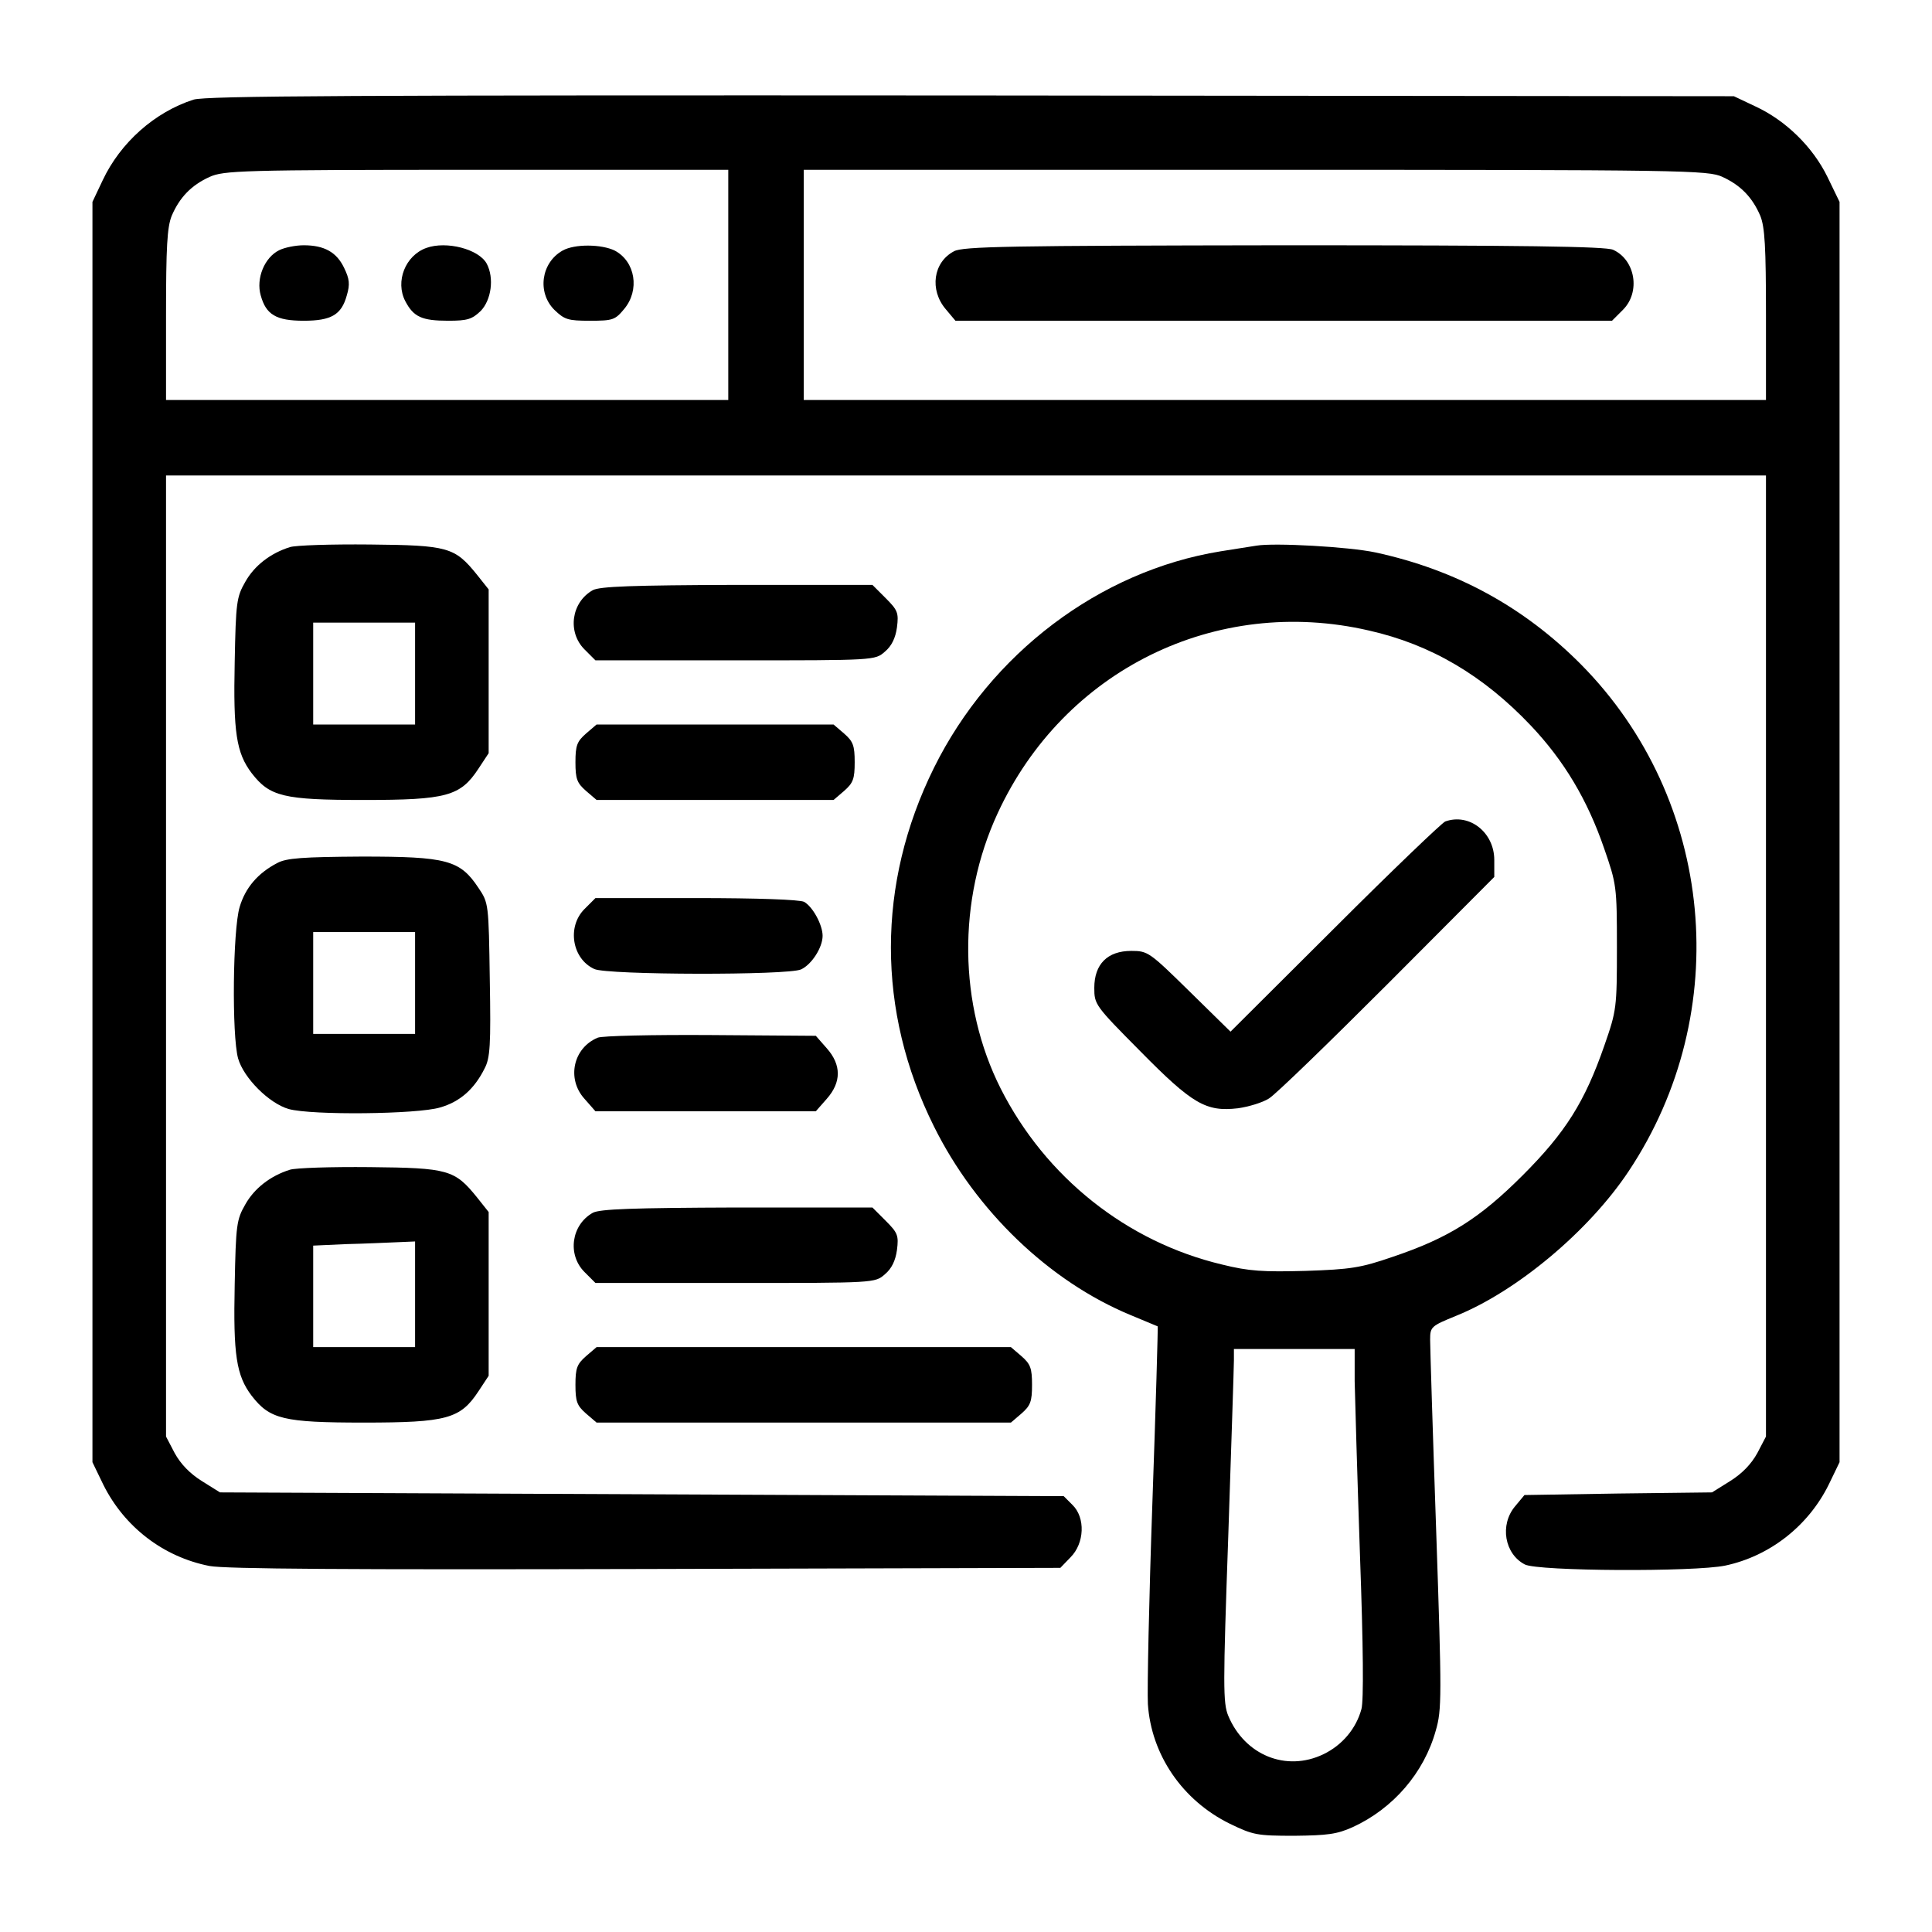
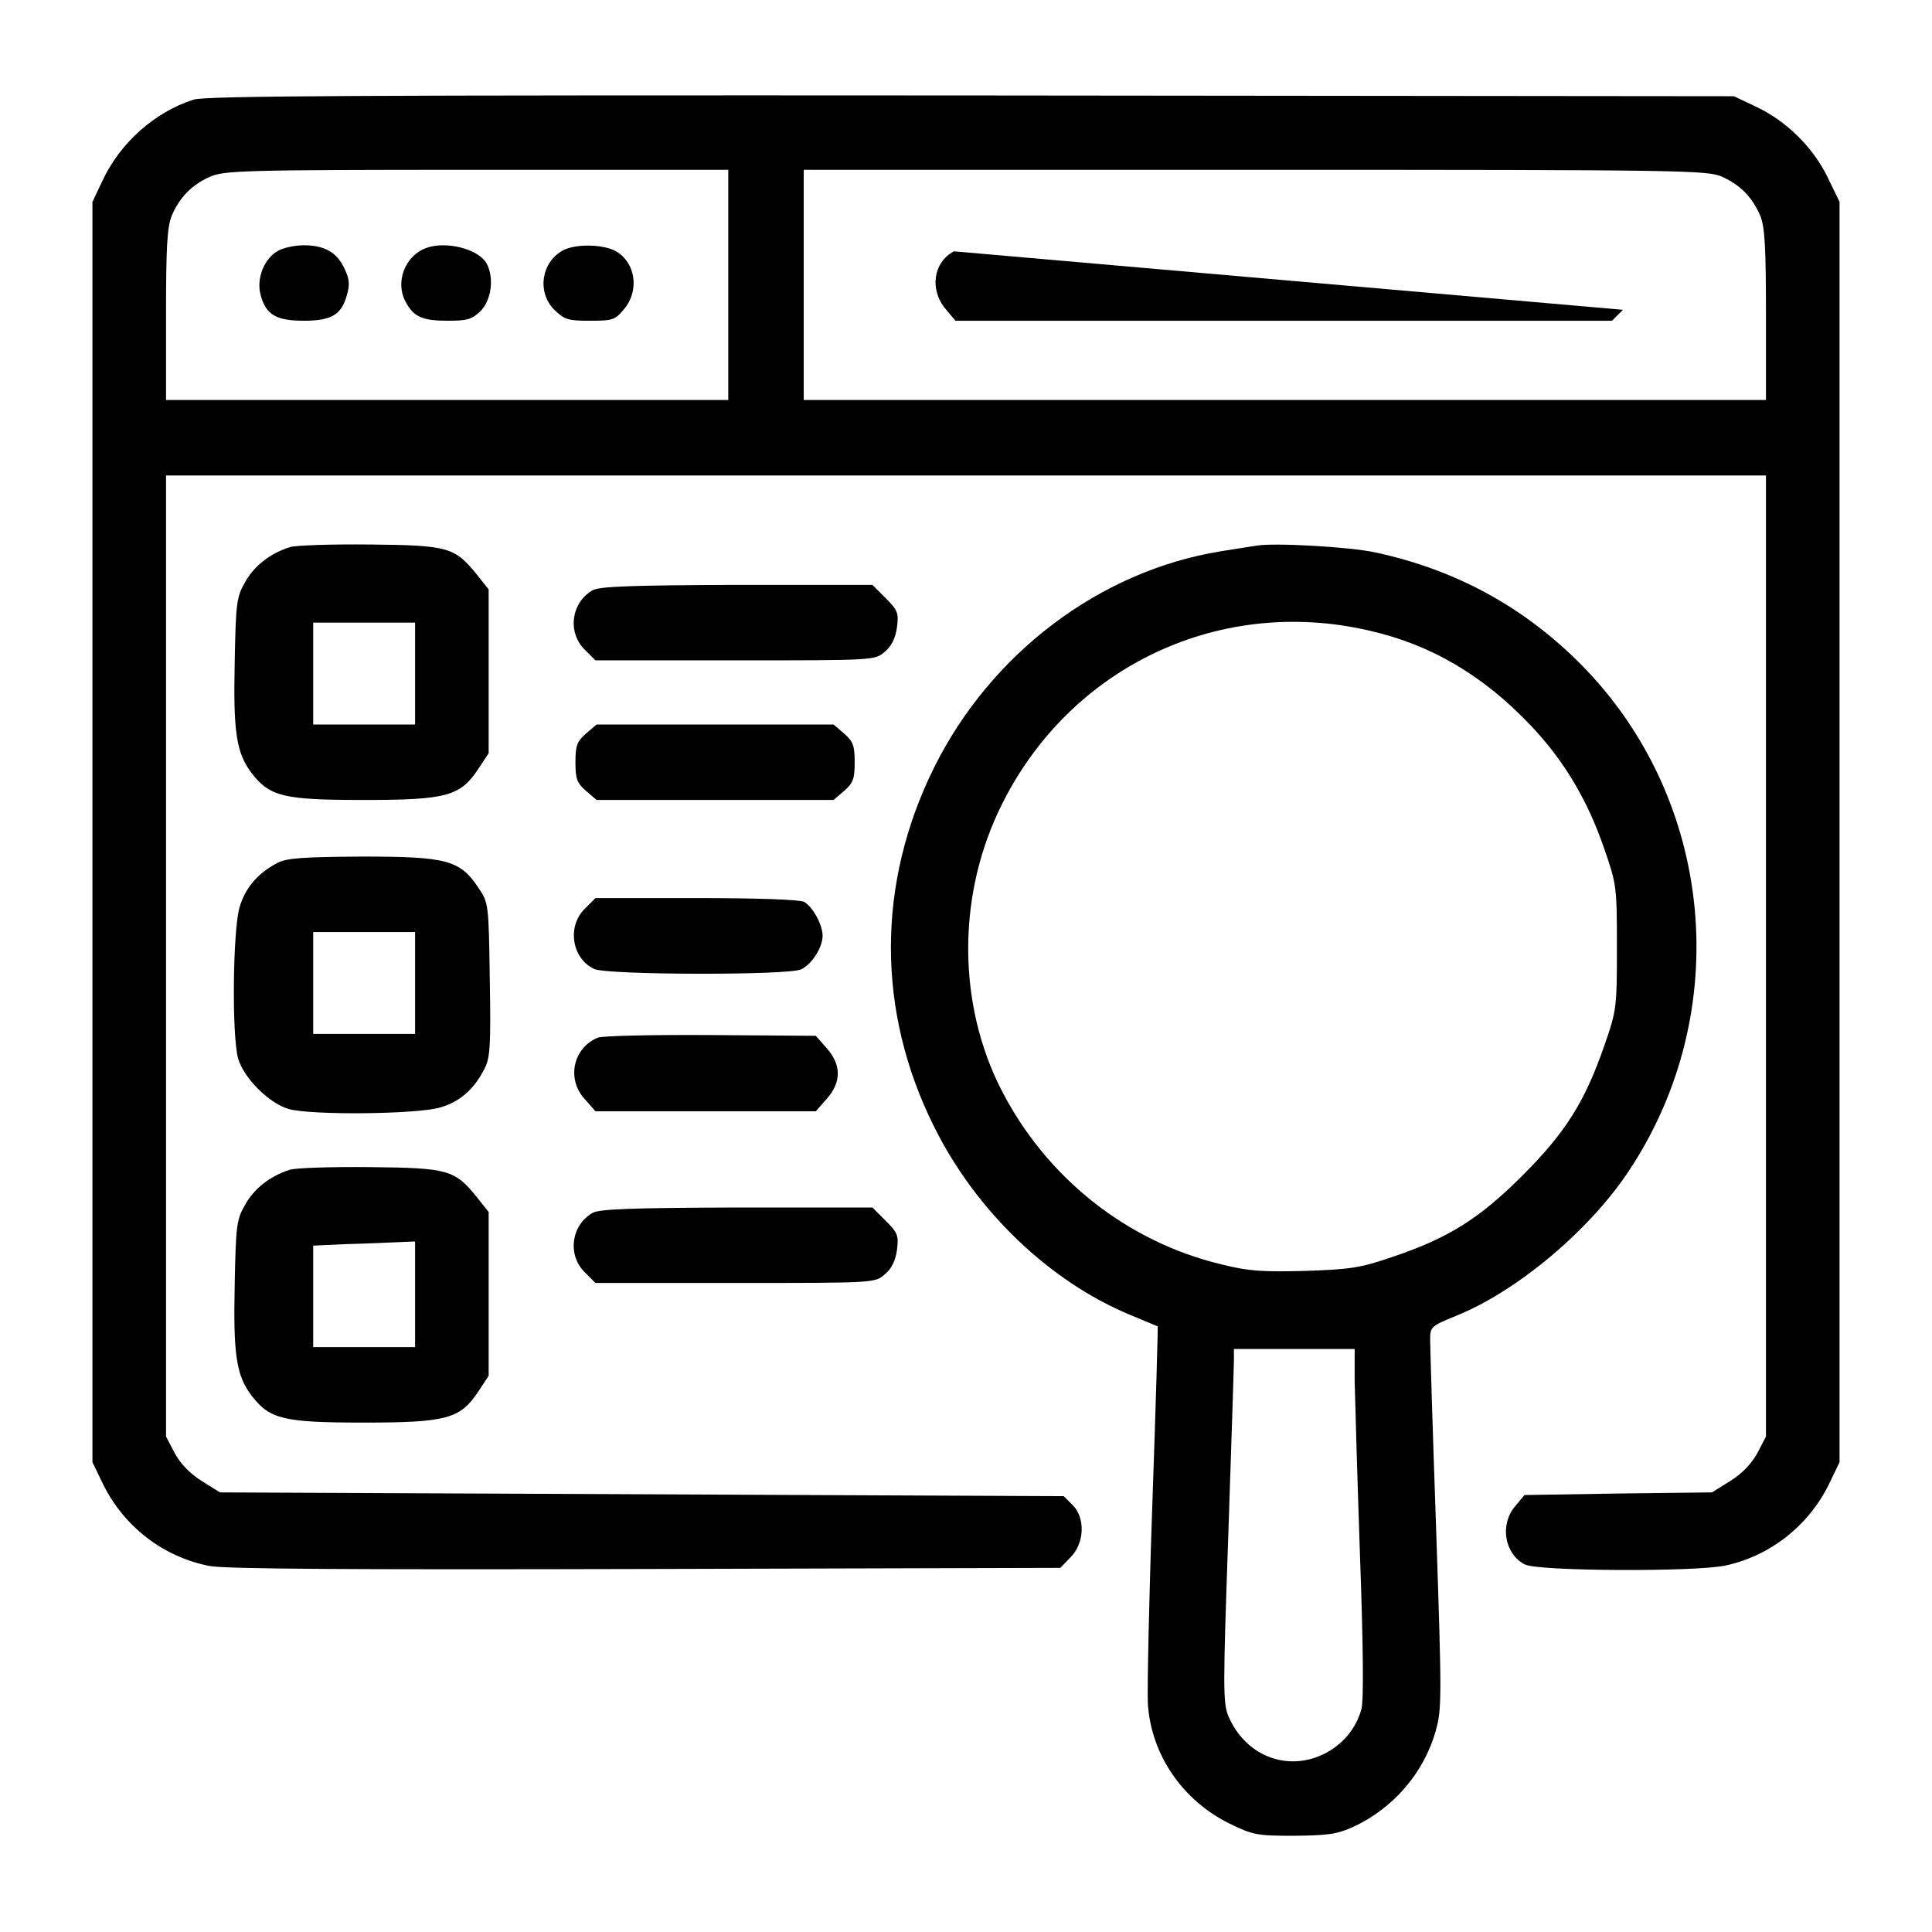
<svg xmlns="http://www.w3.org/2000/svg" version="1.0" width="512pt" height="512pt" viewBox="0 0 512 512" preserveAspectRatio="xMidYMid meet">
  <g transform="translate(0,512) scale(0.1,-0.1)" fill="#000000" stroke="none">
    <path d="M513 4856 c-103 -33 -194 -114 -241 -214 l-27 -57 0 -1670 0 -1670 29 -60 c56 -112 159 -191 281 -215 43 -8 367 -10 1157 -8 l1098 3 27 28 c37 37 40 105 5 139 l-23 23 -1118 5 -1118 5 -48 30 c-32 20 -56 45 -72 74 l-23 44 0 1274 0 1273 2120 0 2120 0 0 -1273 0 -1274 -23 -44 c-16 -29 -40 -54 -72 -74 l-48 -30 -249 -3 -248 -4 -25 -30 c-41 -49 -28 -126 26 -154 35 -18 449 -20 531 -3 118 25 220 105 274 214 l29 60 0 1670 0 1670 -32 66 c-39 80 -111 150 -191 187 l-57 27 -2020 2 c-1651 1 -2028 -1 -2062 -11z m1417 -491 l0 -305 -745 0 -745 0 0 225 c0 181 3 233 15 263 21 49 52 81 100 103 38 17 80 19 708 19 l667 0 0 -305z m2635 286 c48 -22 79 -54 100 -103 12 -30 15 -82 15 -263 l0 -225 -1275 0 -1275 0 0 305 0 305 1198 0 c1142 0 1199 -1 1237 -19z" />
    <path d="M740 4457 c-39 -19 -62 -75 -49 -120 14 -51 41 -67 114 -67 73 0 100 16 114 67 9 30 7 44 -7 73 -20 42 -53 60 -107 60 -22 0 -51 -6 -65 -13z" />
    <path d="M1130 4463 c-56 -20 -83 -89 -56 -141 22 -42 44 -52 114 -52 51 0 63 4 86 26 28 29 36 87 16 125 -21 39 -107 61 -160 42z" />
    <path d="M1491 4456 c-57 -32 -68 -111 -22 -157 27 -26 36 -29 94 -29 61 0 67 2 91 31 42 50 30 126 -25 155 -35 17 -106 18 -138 0z" />
-     <path d="M2528 4454 c-55 -29 -65 -102 -22 -153 l26 -31 870 0 870 0 29 29 c47 47 33 132 -26 159 -19 9 -237 12 -873 12 -728 -1 -851 -3 -874 -16z" />
+     <path d="M2528 4454 c-55 -29 -65 -102 -22 -153 l26 -31 870 0 870 0 29 29 z" />
    <path d="M768 3670 c-51 -16 -94 -49 -118 -92 -23 -40 -25 -54 -28 -212 -4 -186 4 -241 45 -295 48 -62 84 -71 297 -71 220 0 256 10 304 83 l27 41 0 217 0 217 -31 39 c-59 73 -76 78 -284 80 -102 1 -197 -2 -212 -7z m332 -335 l0 -135 -135 0 -135 0 0 135 0 135 135 0 135 0 0 -135z" />
    <path d="M3330 3674 c-14 -2 -56 -9 -95 -15 -321 -52 -610 -271 -760 -574 -152 -307 -152 -645 0 -950 111 -224 306 -411 521 -500 38 -16 70 -29 72 -30 1 -1 -5 -211 -14 -466 -9 -255 -14 -496 -12 -535 9 -134 91 -255 217 -317 62 -30 72 -32 171 -32 88 1 113 4 155 23 107 49 189 144 220 256 16 55 16 89 1 530 -9 259 -16 487 -16 506 0 34 3 36 69 63 161 65 352 225 457 383 281 422 228 985 -126 1343 -152 153 -332 251 -545 297 -70 15 -268 26 -315 18z m298 -225 c164 -37 303 -119 429 -252 88 -93 150 -197 194 -325 33 -95 34 -101 34 -262 0 -161 -1 -168 -33 -260 -52 -150 -103 -231 -217 -345 -114 -114 -196 -166 -345 -216 -84 -29 -111 -33 -230 -37 -112 -3 -150 -1 -222 17 -252 60 -467 231 -586 466 -112 222 -115 499 -8 730 175 379 578 578 984 484z m-38 -1989 c1 -47 7 -253 14 -459 9 -248 10 -387 4 -410 -14 -52 -51 -96 -101 -120 -98 -47 -208 -3 -252 102 -14 34 -14 78 0 475 8 240 15 451 15 467 l0 30 160 0 160 0 0 -85z" />
-     <path d="M3830 2943 c-8 -3 -140 -129 -292 -281 l-277 -276 -109 107 c-106 104 -110 107 -154 107 -63 0 -98 -35 -98 -98 0 -44 2 -47 122 -168 138 -140 174 -161 259 -151 28 4 65 15 82 26 18 11 159 148 315 304 l282 283 0 45 c0 73 -66 125 -130 102z" />
    <path d="M1571 3556 c-57 -32 -68 -111 -22 -157 l29 -29 371 0 c369 0 370 0 396 23 18 15 28 36 32 64 5 39 2 46 -30 78 l-35 35 -359 0 c-278 -1 -363 -4 -382 -14z" />
    <path d="M1553 3176 c-24 -21 -28 -32 -28 -76 0 -44 4 -55 28 -76 l28 -24 314 0 314 0 28 24 c24 21 28 32 28 76 0 44 -4 55 -28 76 l-28 24 -314 0 -314 0 -28 -24z" />
    <path d="M735 2833 c-52 -27 -85 -66 -100 -117 -18 -60 -21 -340 -4 -401 15 -52 82 -119 134 -134 61 -17 341 -14 401 4 53 15 91 49 118 103 15 28 17 62 14 236 -3 201 -3 203 -30 243 -49 74 -84 83 -309 83 -157 -1 -200 -4 -224 -17z m365 -318 l0 -135 -135 0 -135 0 0 135 0 135 135 0 135 0 0 -135z" />
    <path d="M1549 2711 c-47 -47 -33 -132 26 -159 34 -16 514 -17 548 -1 28 13 57 58 57 89 0 29 -26 77 -49 90 -12 6 -123 10 -286 10 l-267 0 -29 -29z" />
    <path d="M1584 2370 c-65 -27 -83 -109 -35 -162 l29 -33 292 0 292 0 29 33 c39 44 39 90 0 134 l-29 33 -279 2 c-153 1 -288 -2 -299 -7z" />
    <path d="M768 2020 c-51 -16 -94 -49 -118 -92 -23 -40 -25 -54 -28 -212 -4 -186 4 -241 45 -295 48 -62 84 -71 297 -71 220 0 256 10 304 83 l27 41 0 217 0 217 -31 39 c-59 73 -76 78 -284 80 -102 1 -197 -2 -212 -7z m332 -330 l0 -140 -135 0 -135 0 0 135 0 134 88 4 c48 1 108 4 135 5 l47 2 0 -140z" />
    <path d="M1571 1906 c-57 -32 -68 -111 -22 -157 l29 -29 371 0 c369 0 370 0 396 23 18 15 28 36 32 64 5 39 2 46 -30 78 l-35 35 -359 0 c-278 -1 -363 -4 -382 -14z" />
-     <path d="M1553 1526 c-24 -21 -28 -32 -28 -76 0 -44 4 -55 28 -76 l28 -24 549 0 549 0 28 24 c24 21 28 32 28 76 0 44 -4 55 -28 76 l-28 24 -549 0 -549 0 -28 -24z" />
  </g>
</svg>